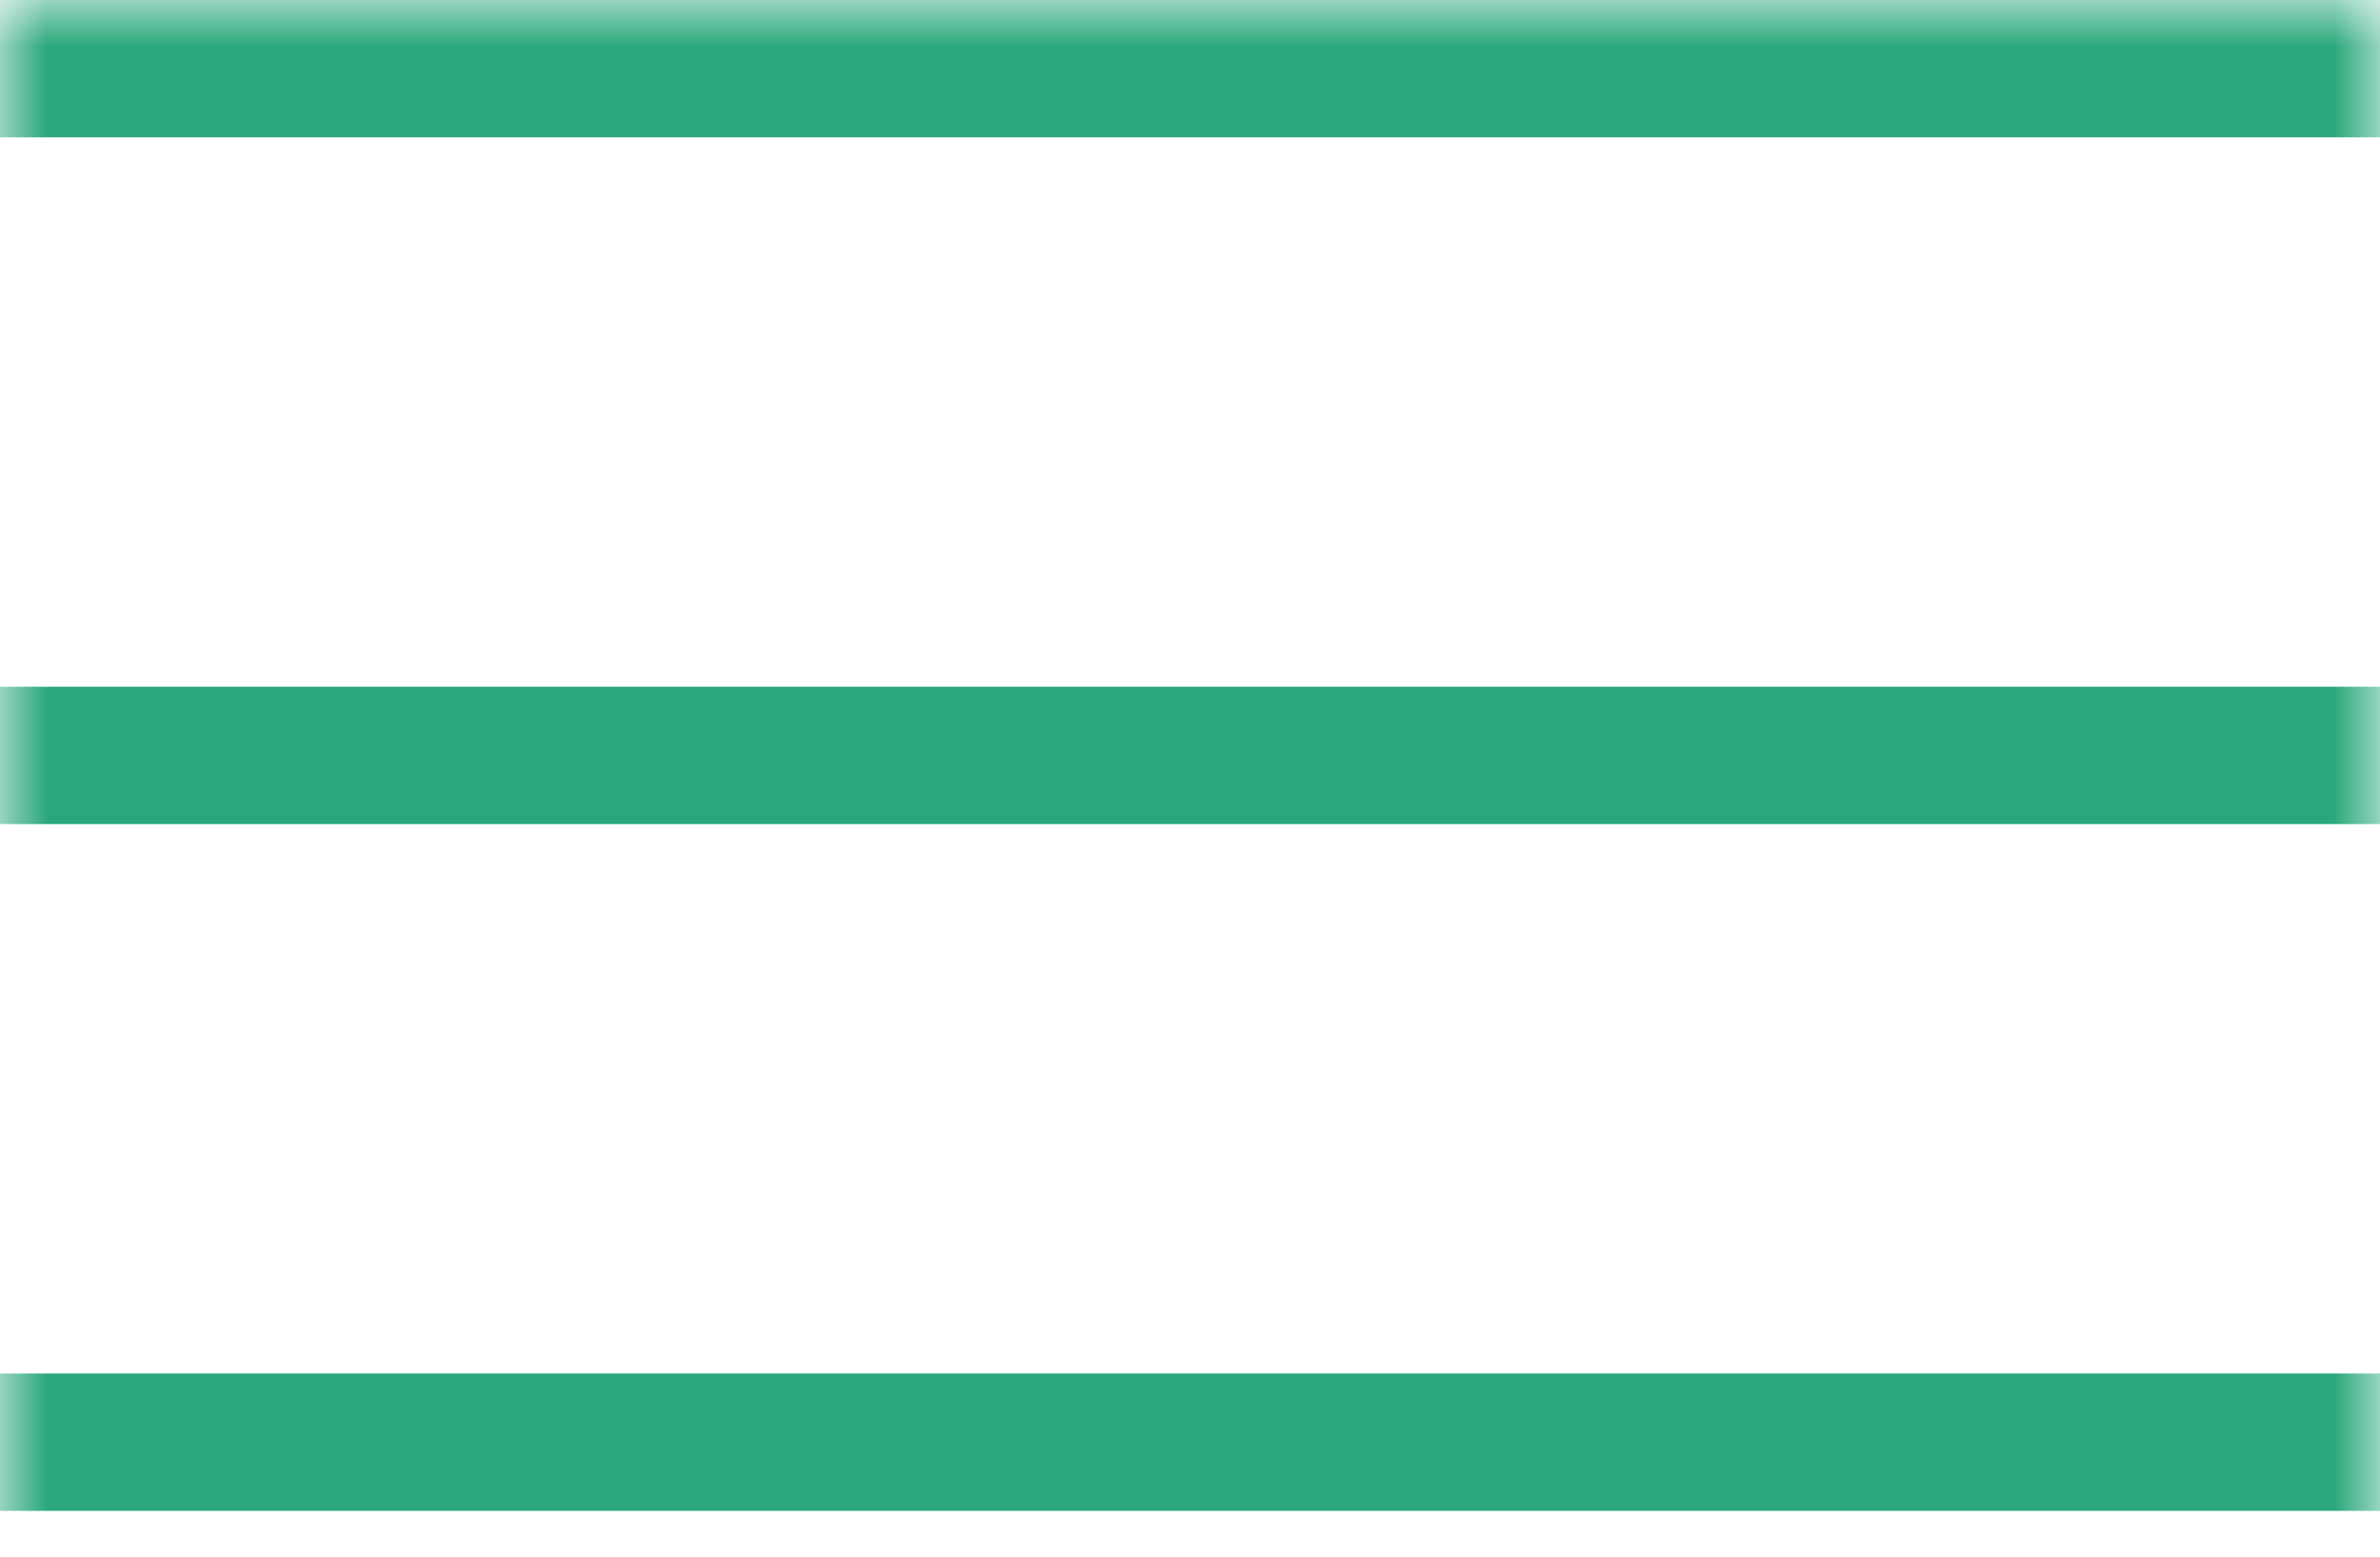
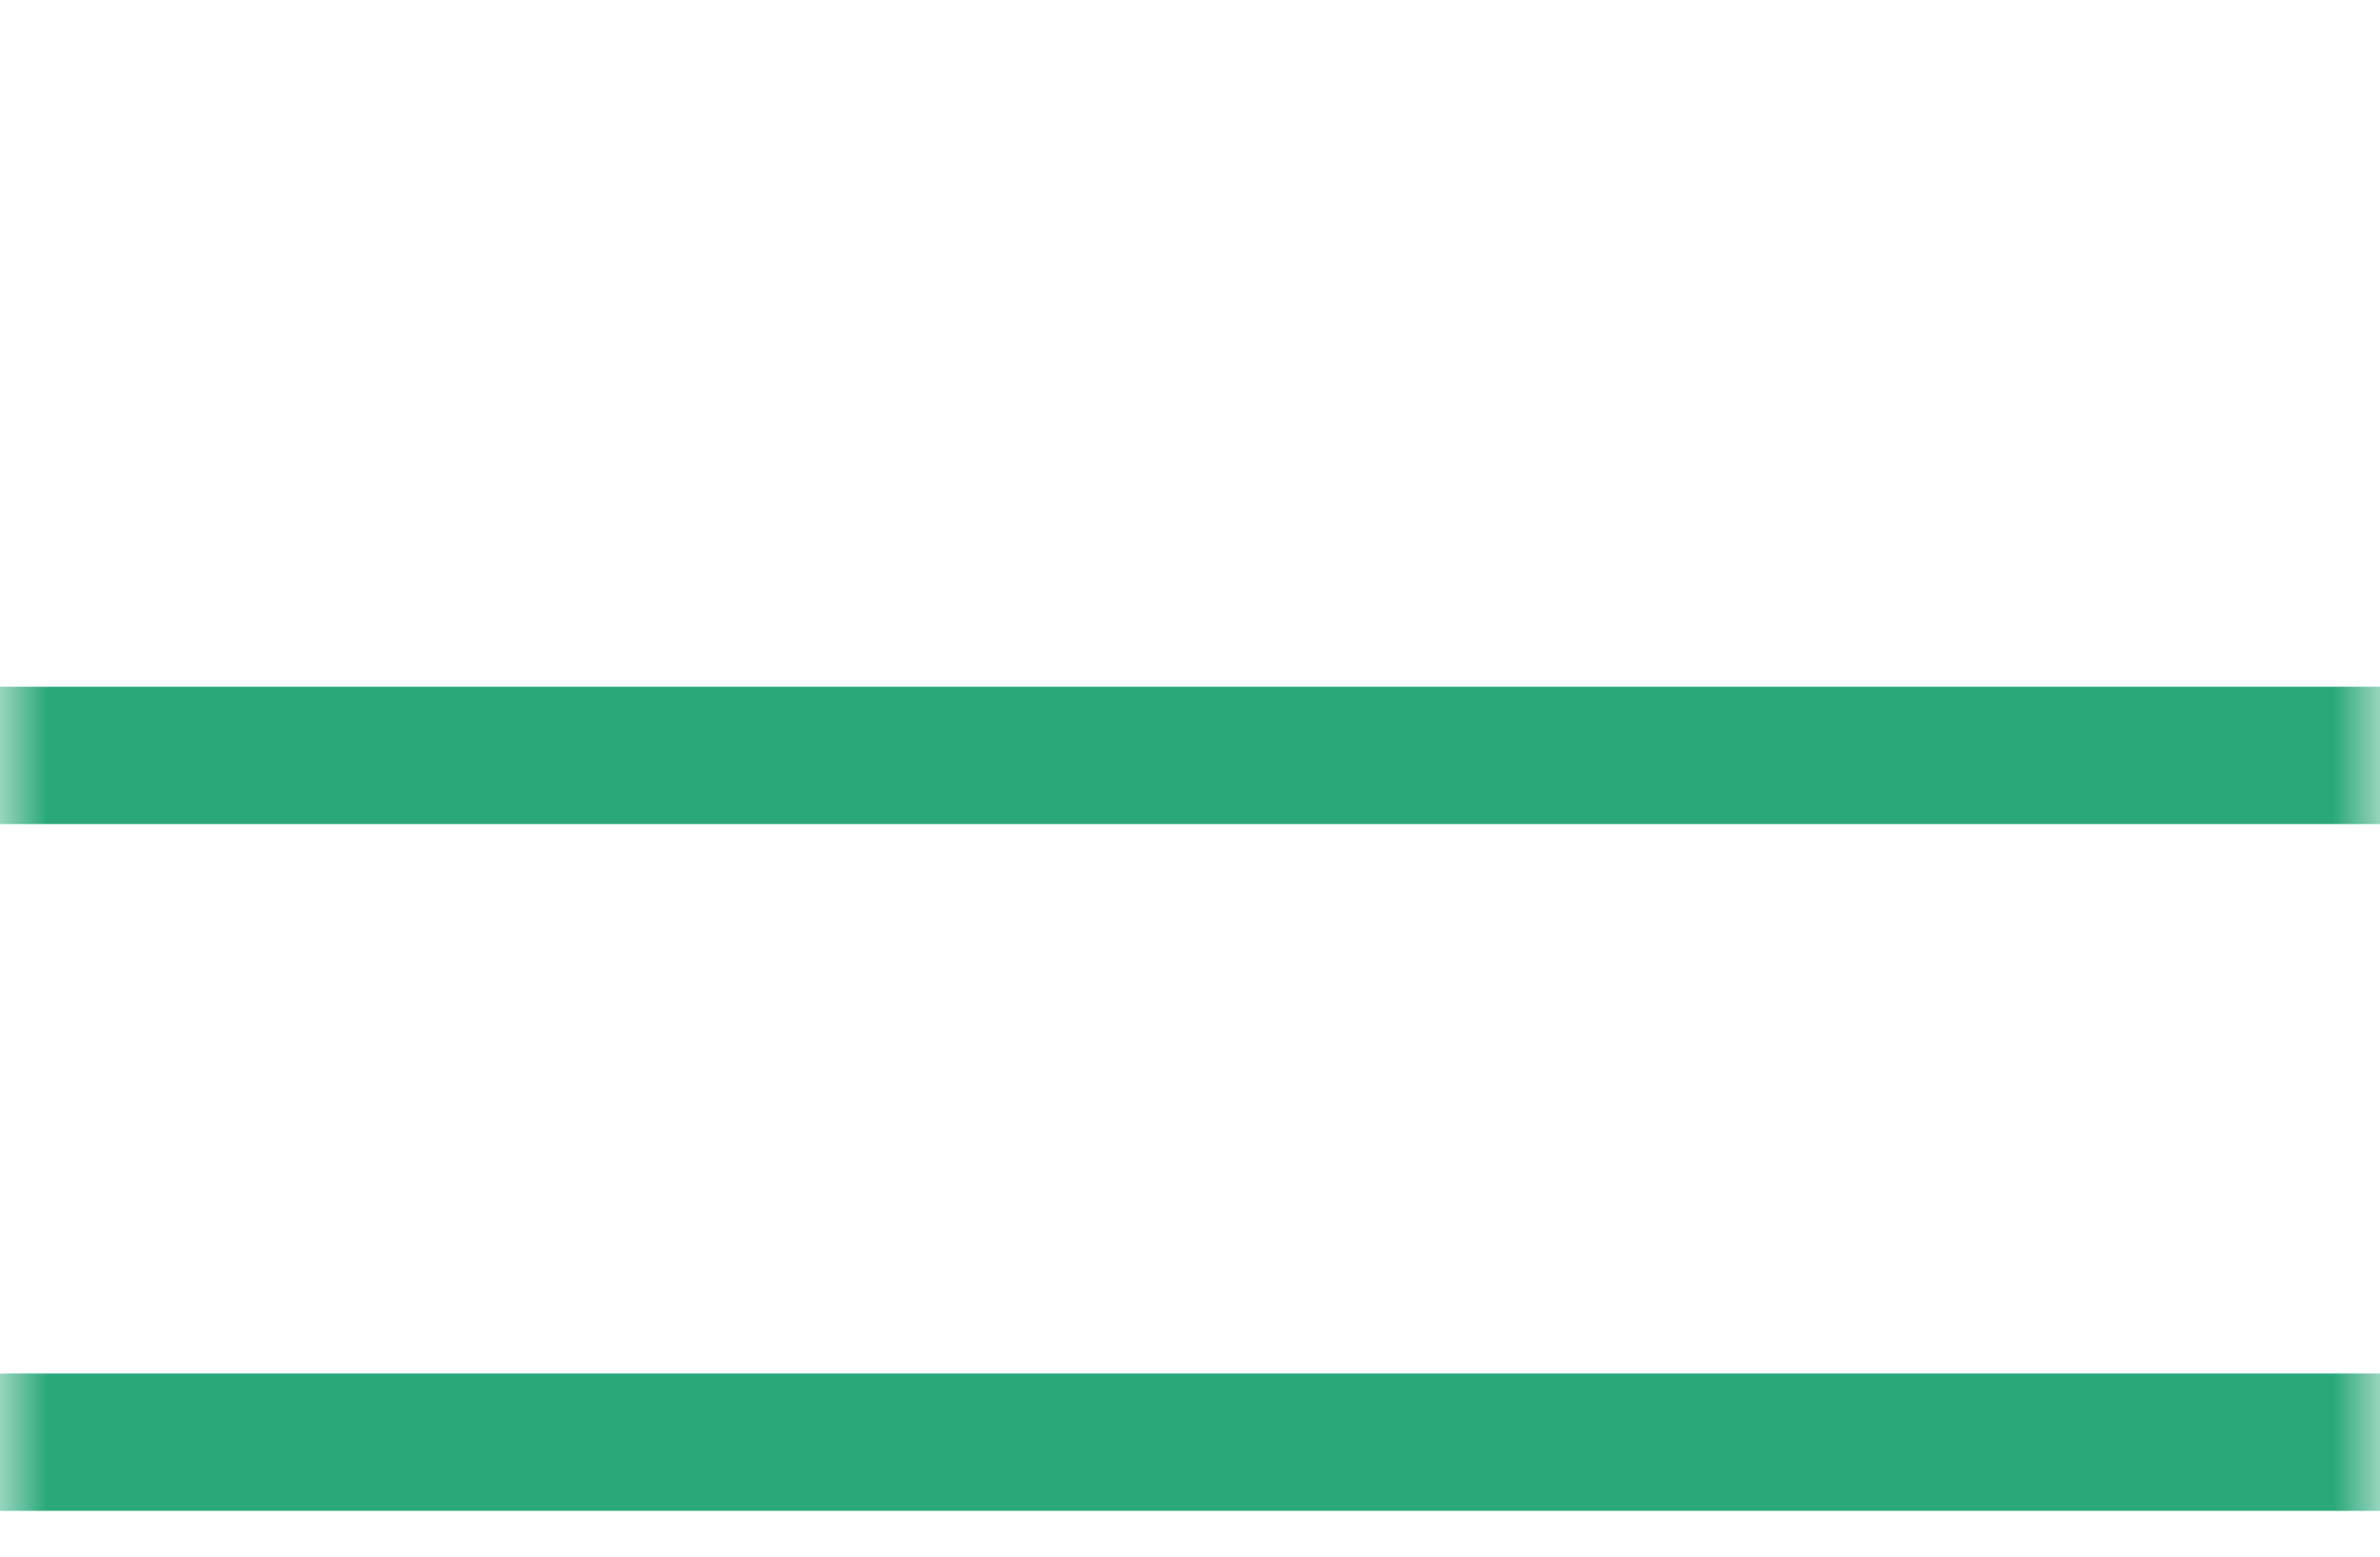
<svg xmlns="http://www.w3.org/2000/svg" width="26" height="17" viewBox="0 0 26 17" fill="none">
  <g clip-path="url(#clip0_223_4)">
    <mask id="mask0_223_4" style="mask-type:luminance" maskUnits="userSpaceOnUse" x="0" y="0" width="26" height="17">
      <path d="M26 0H0V17H26V0Z" fill="white" />
    </mask>
    <g mask="url(#mask0_223_4)">
-       <path d="M26 0H0V1.5H26V0Z" fill="#2BA87B" />
      <path d="M26 7.5H0V9H26V7.5Z" fill="#2BA87B" />
      <path d="M26 15H0V16.5H26V15Z" fill="#2BA87B" />
    </g>
  </g>
  <defs>
    <clipPath id="clip0_223_4">
      <rect width="26" height="17" fill="white" />
    </clipPath>
  </defs>
</svg>